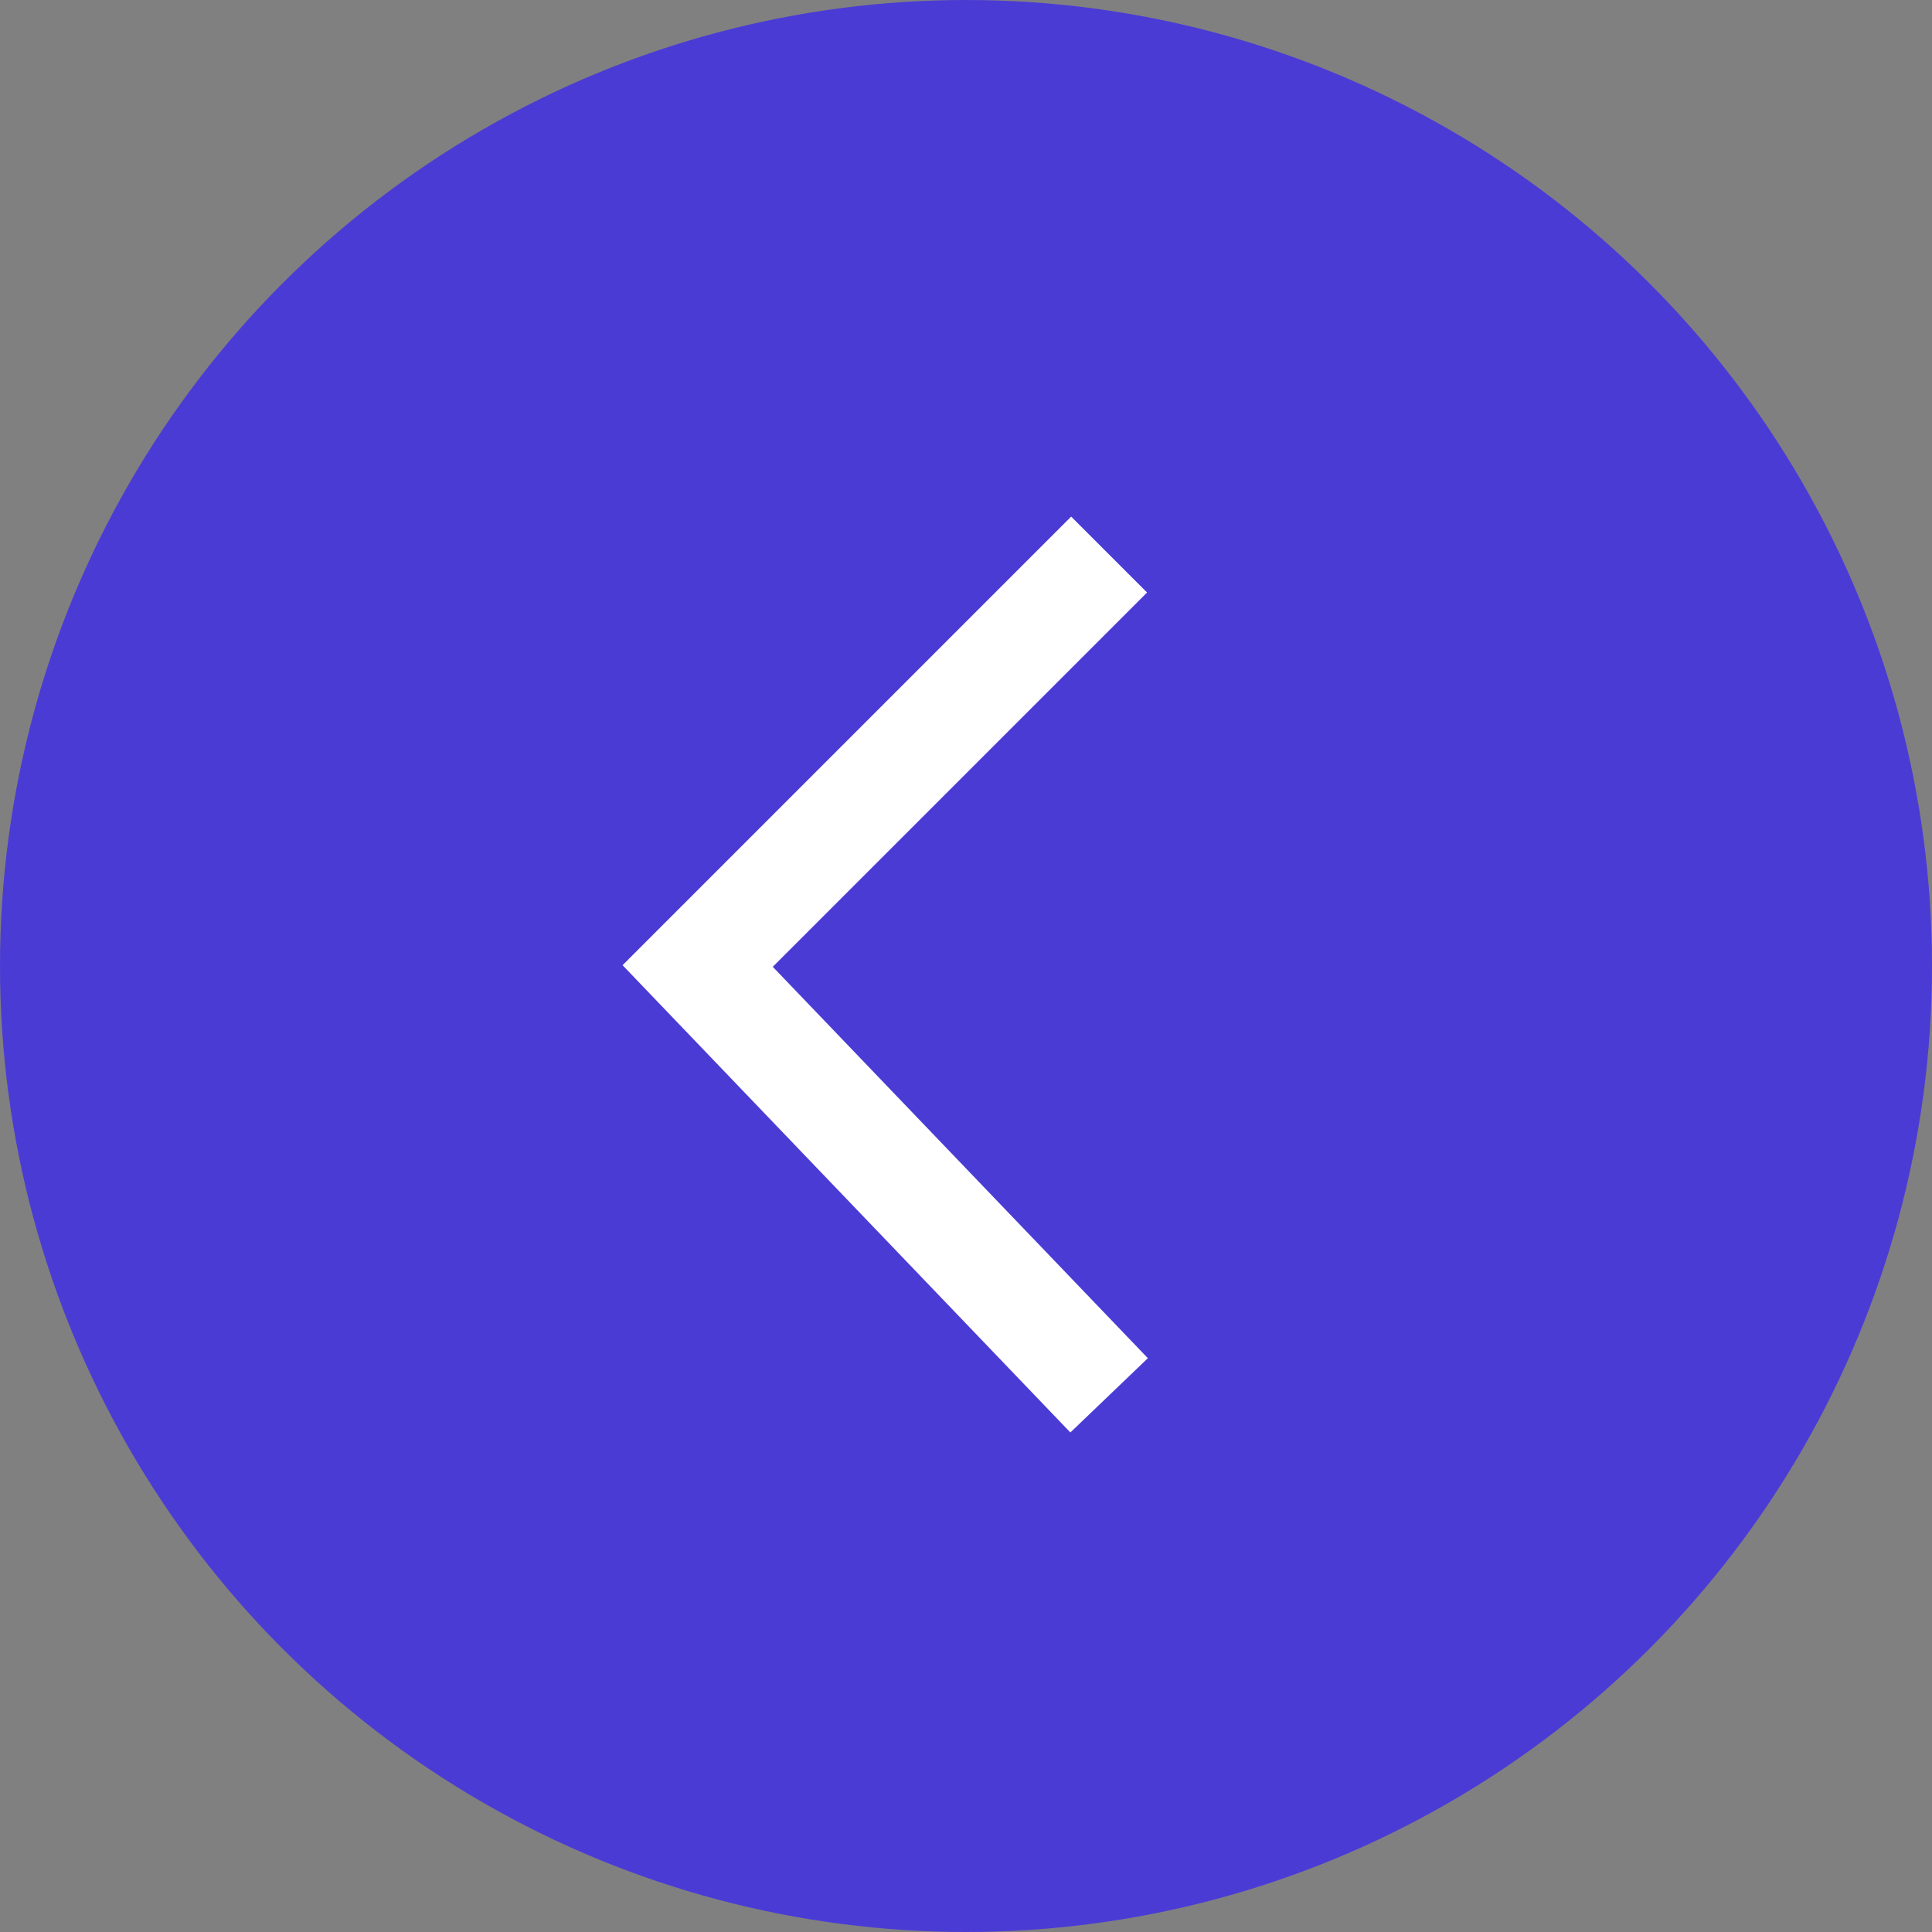
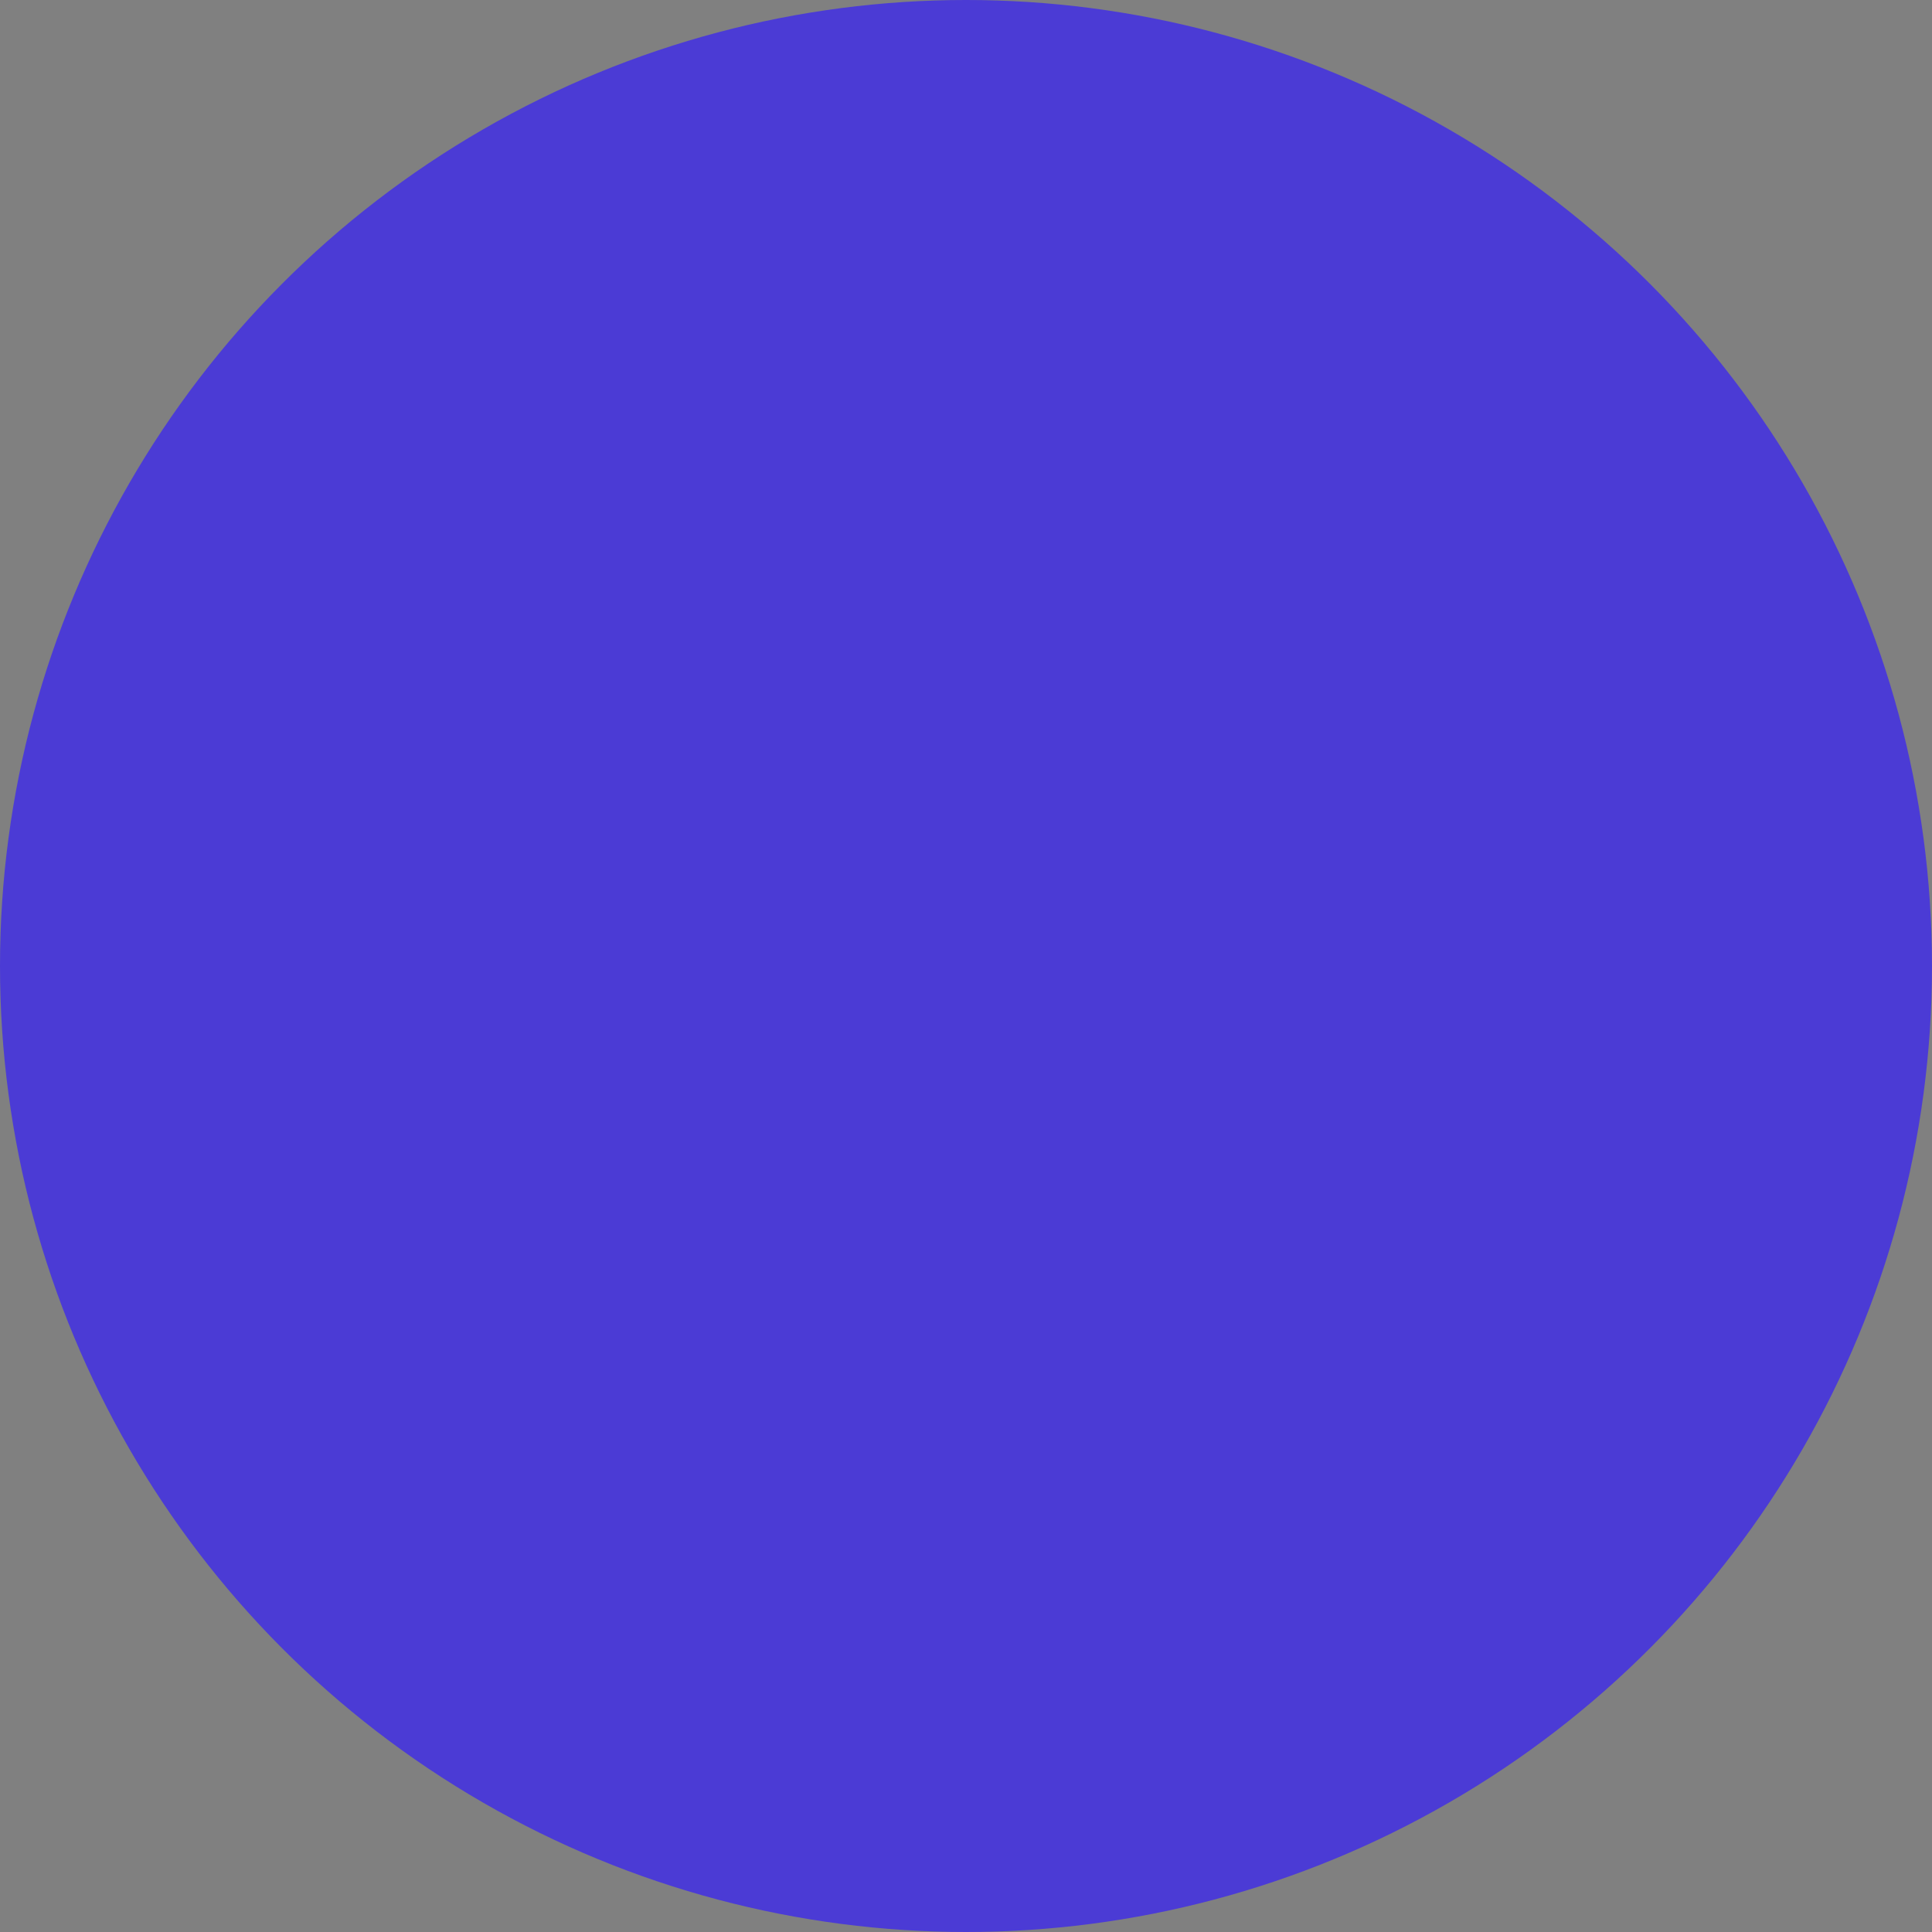
<svg xmlns="http://www.w3.org/2000/svg" width="54" height="54" viewBox="0 0 54 54" fill="none">
  <rect x="0" y="0" width="54" height="54" fill="#808080" stroke="none" />
  <circle cx="27" cy="27" r="27" transform="matrix(-1 0 0 1 54 0)" fill="#4B3BD5" />
-   <path d="M31 15.5L19.5 27L31 39" stroke="white" stroke-width="3" />
</svg>